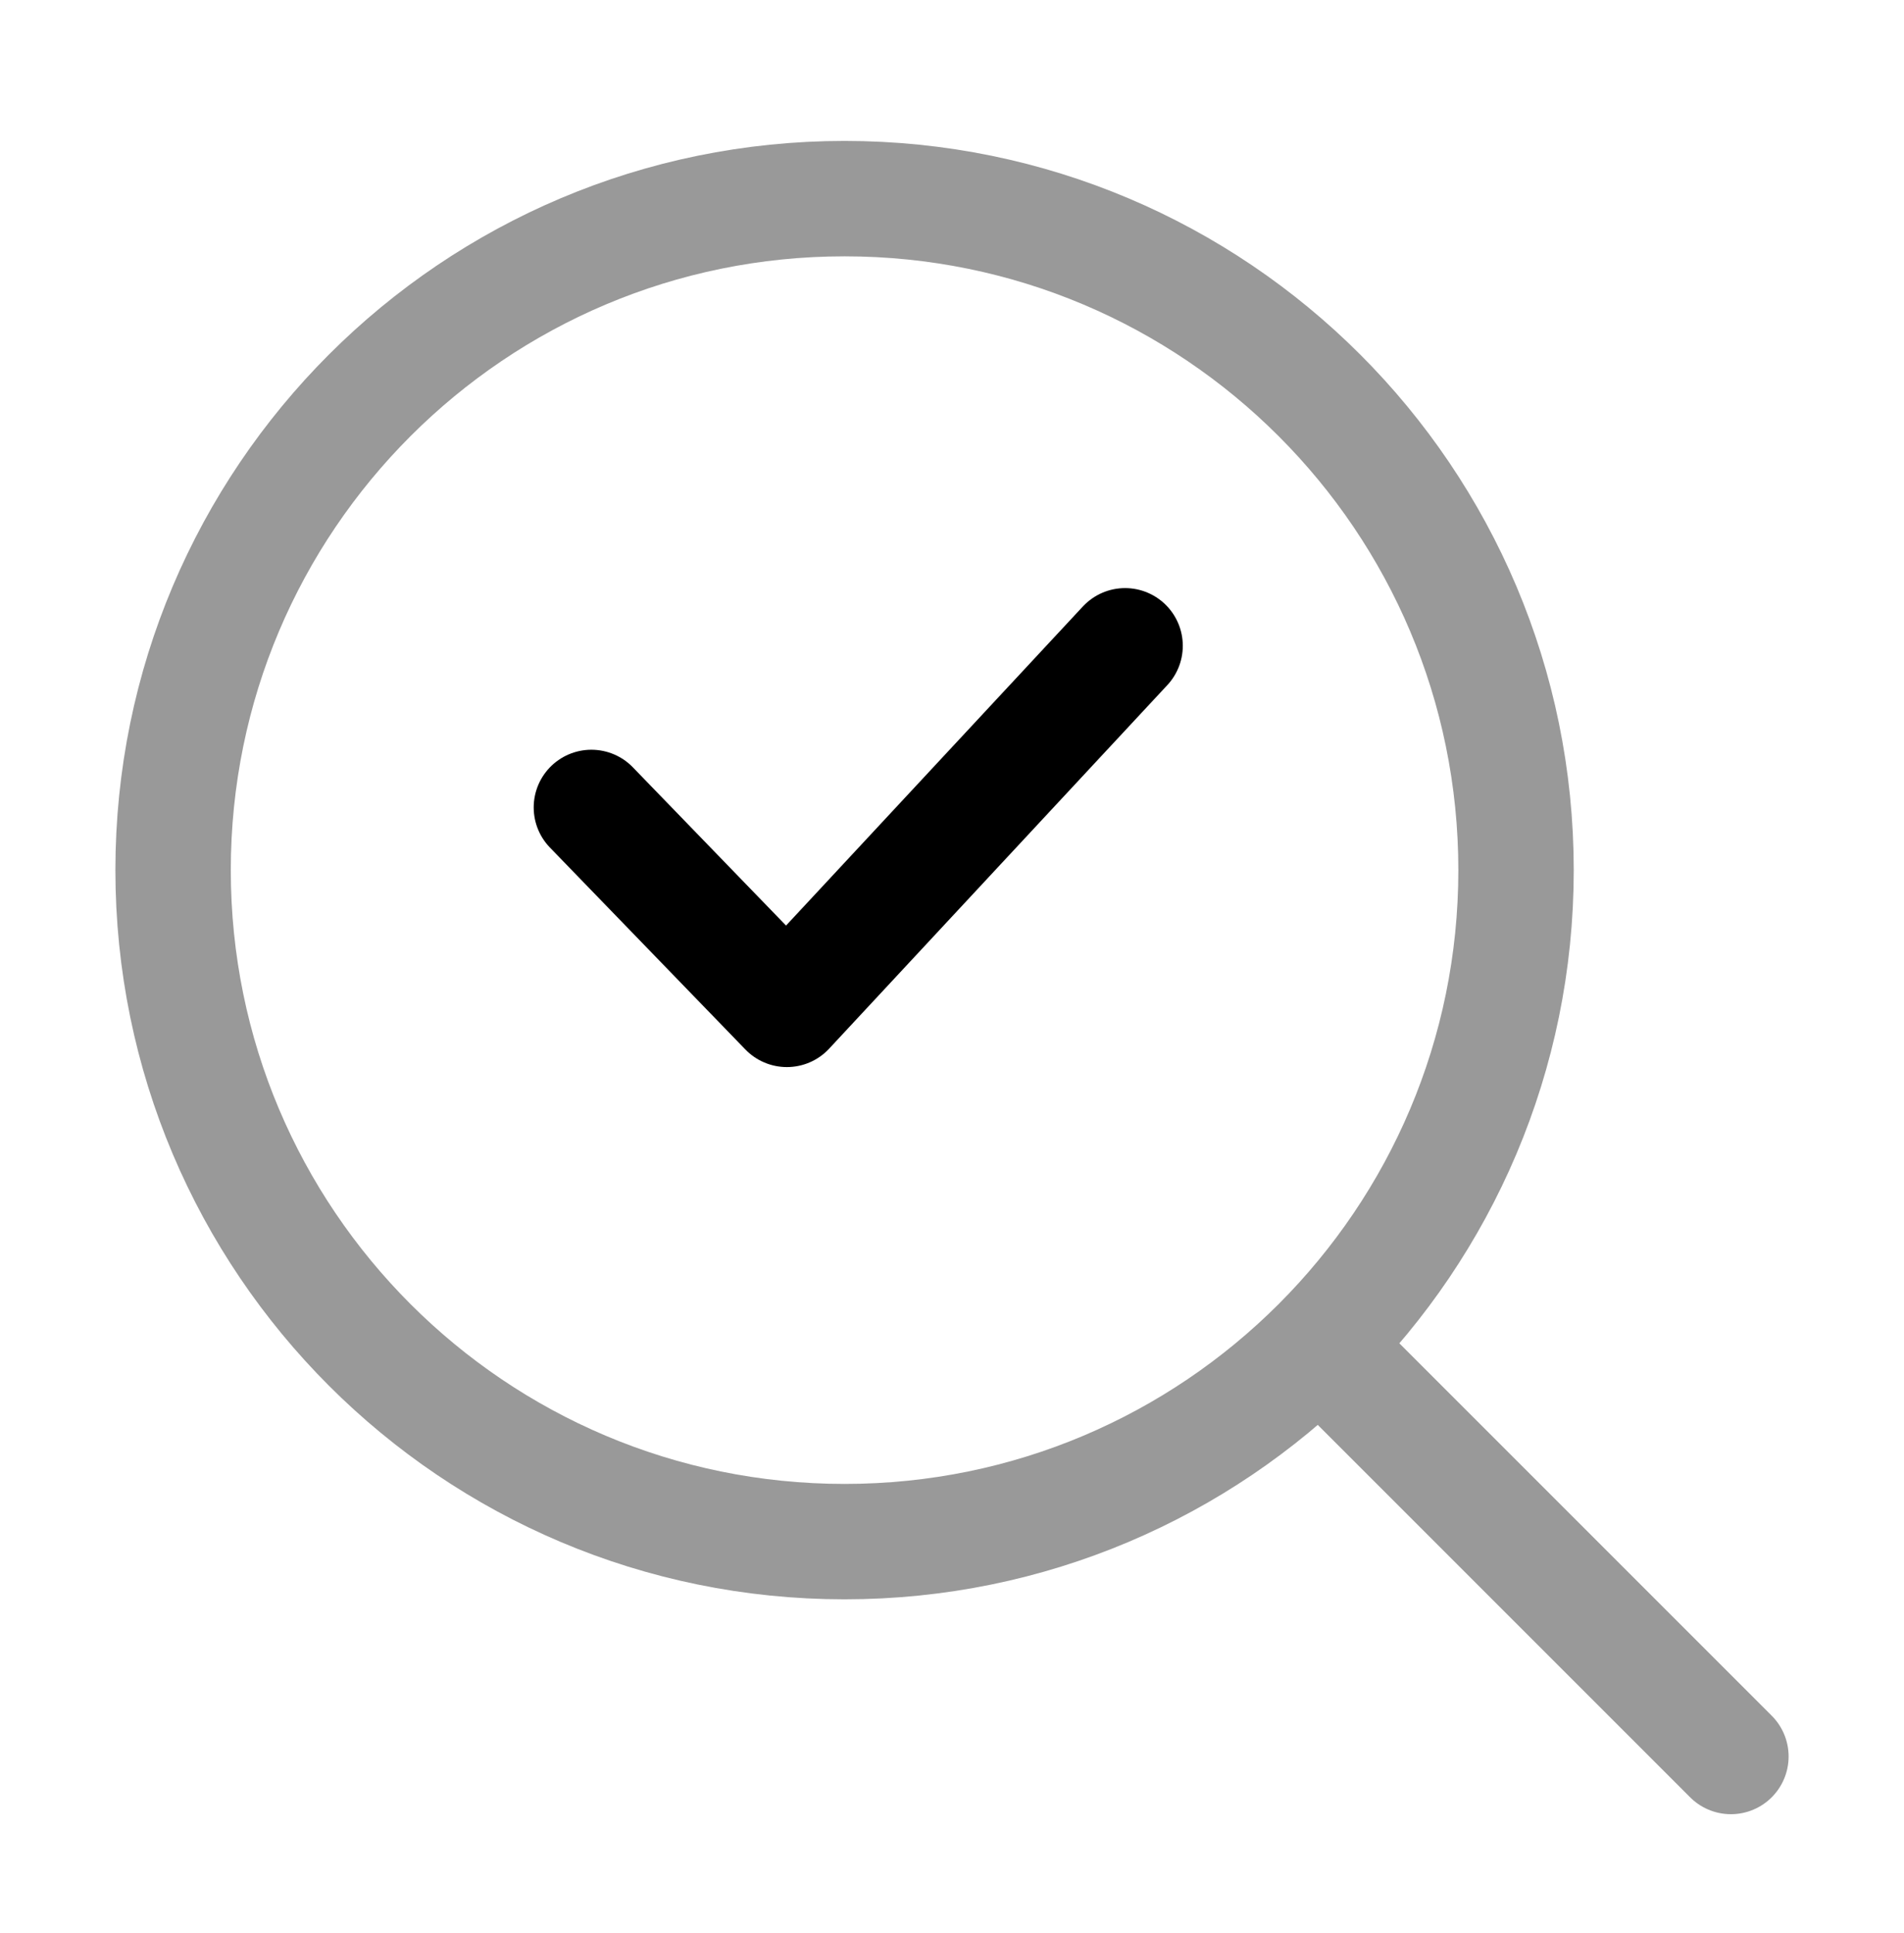
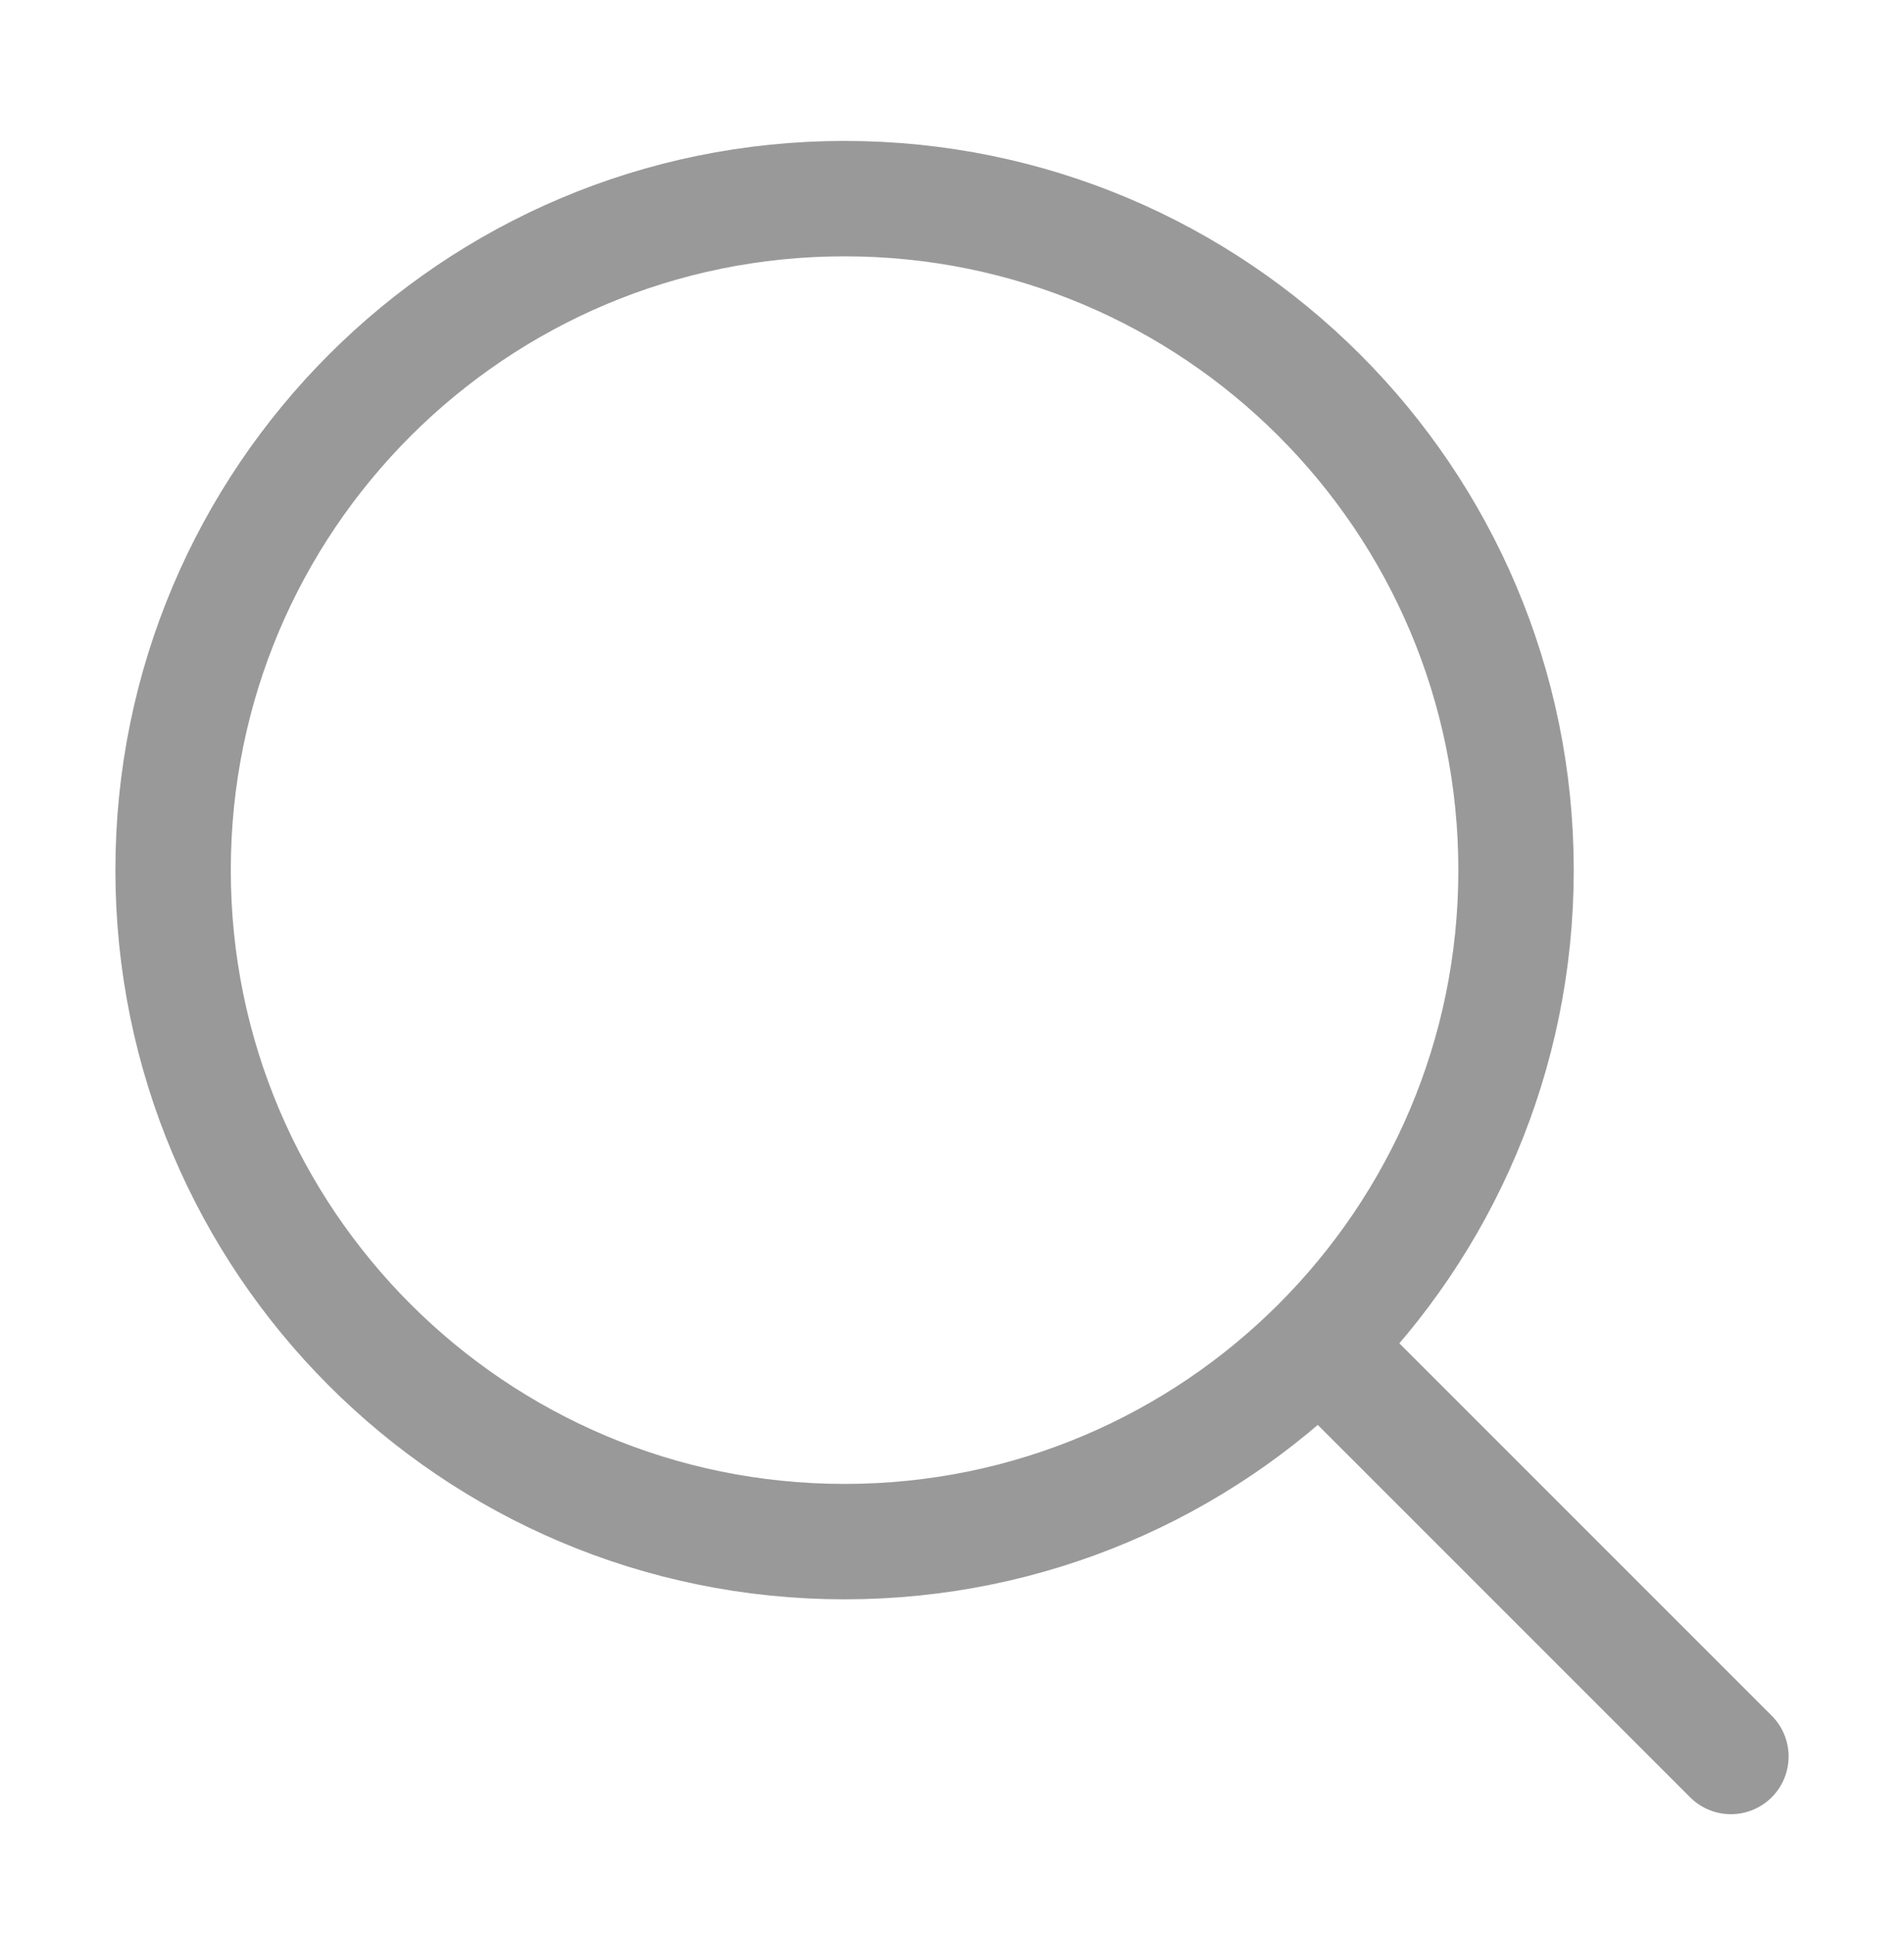
<svg xmlns="http://www.w3.org/2000/svg" width="66" height="67" viewBox="0 0 66 67" fill="none">
  <path opacity="0.4" d="M46.035 46.919L60 60.885M52.552 30.161C52.552 43.016 42.131 53.437 29.276 53.437C16.421 53.437 6 43.016 6 30.161C6 17.306 16.421 6.885 29.276 6.885C42.131 6.885 52.552 17.306 52.552 30.161Z" stroke="black" stroke-width="4" stroke-linecap="round" stroke-linejoin="round" />
-   <path d="M20.5 27.988L27.276 34.988L39 22.385" stroke="black" stroke-width="4" stroke-linecap="round" stroke-linejoin="round" />
</svg>